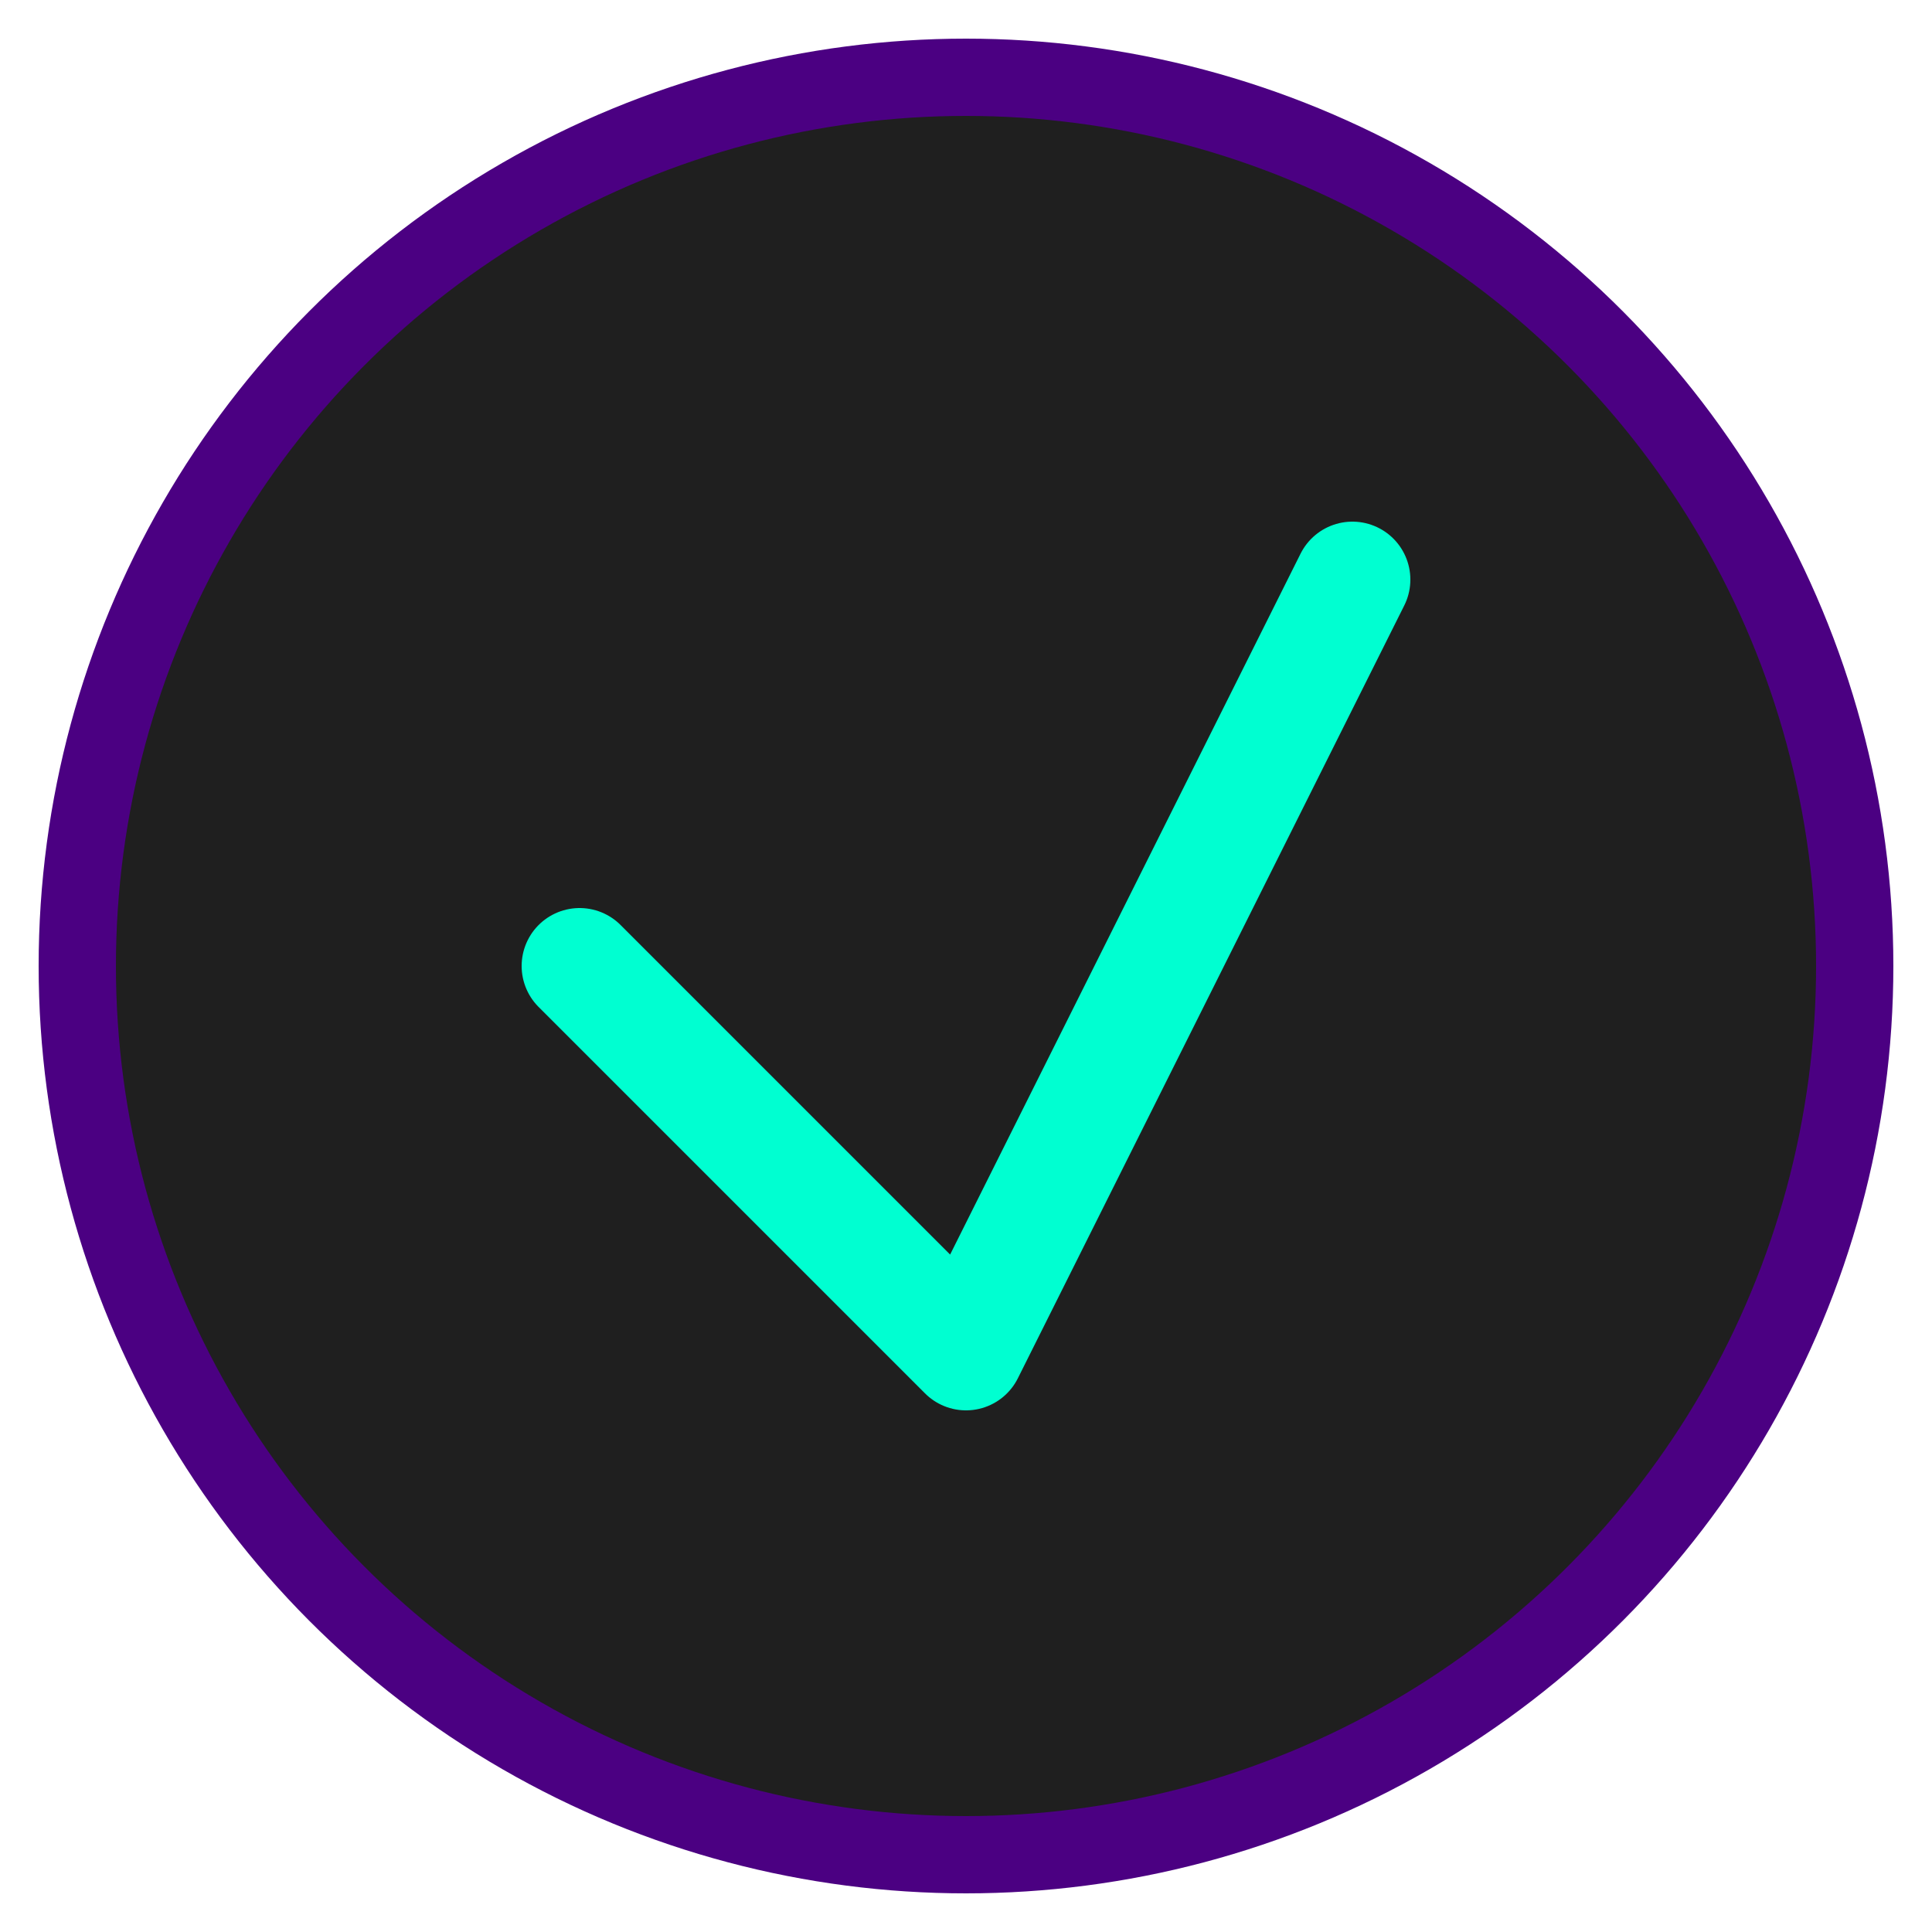
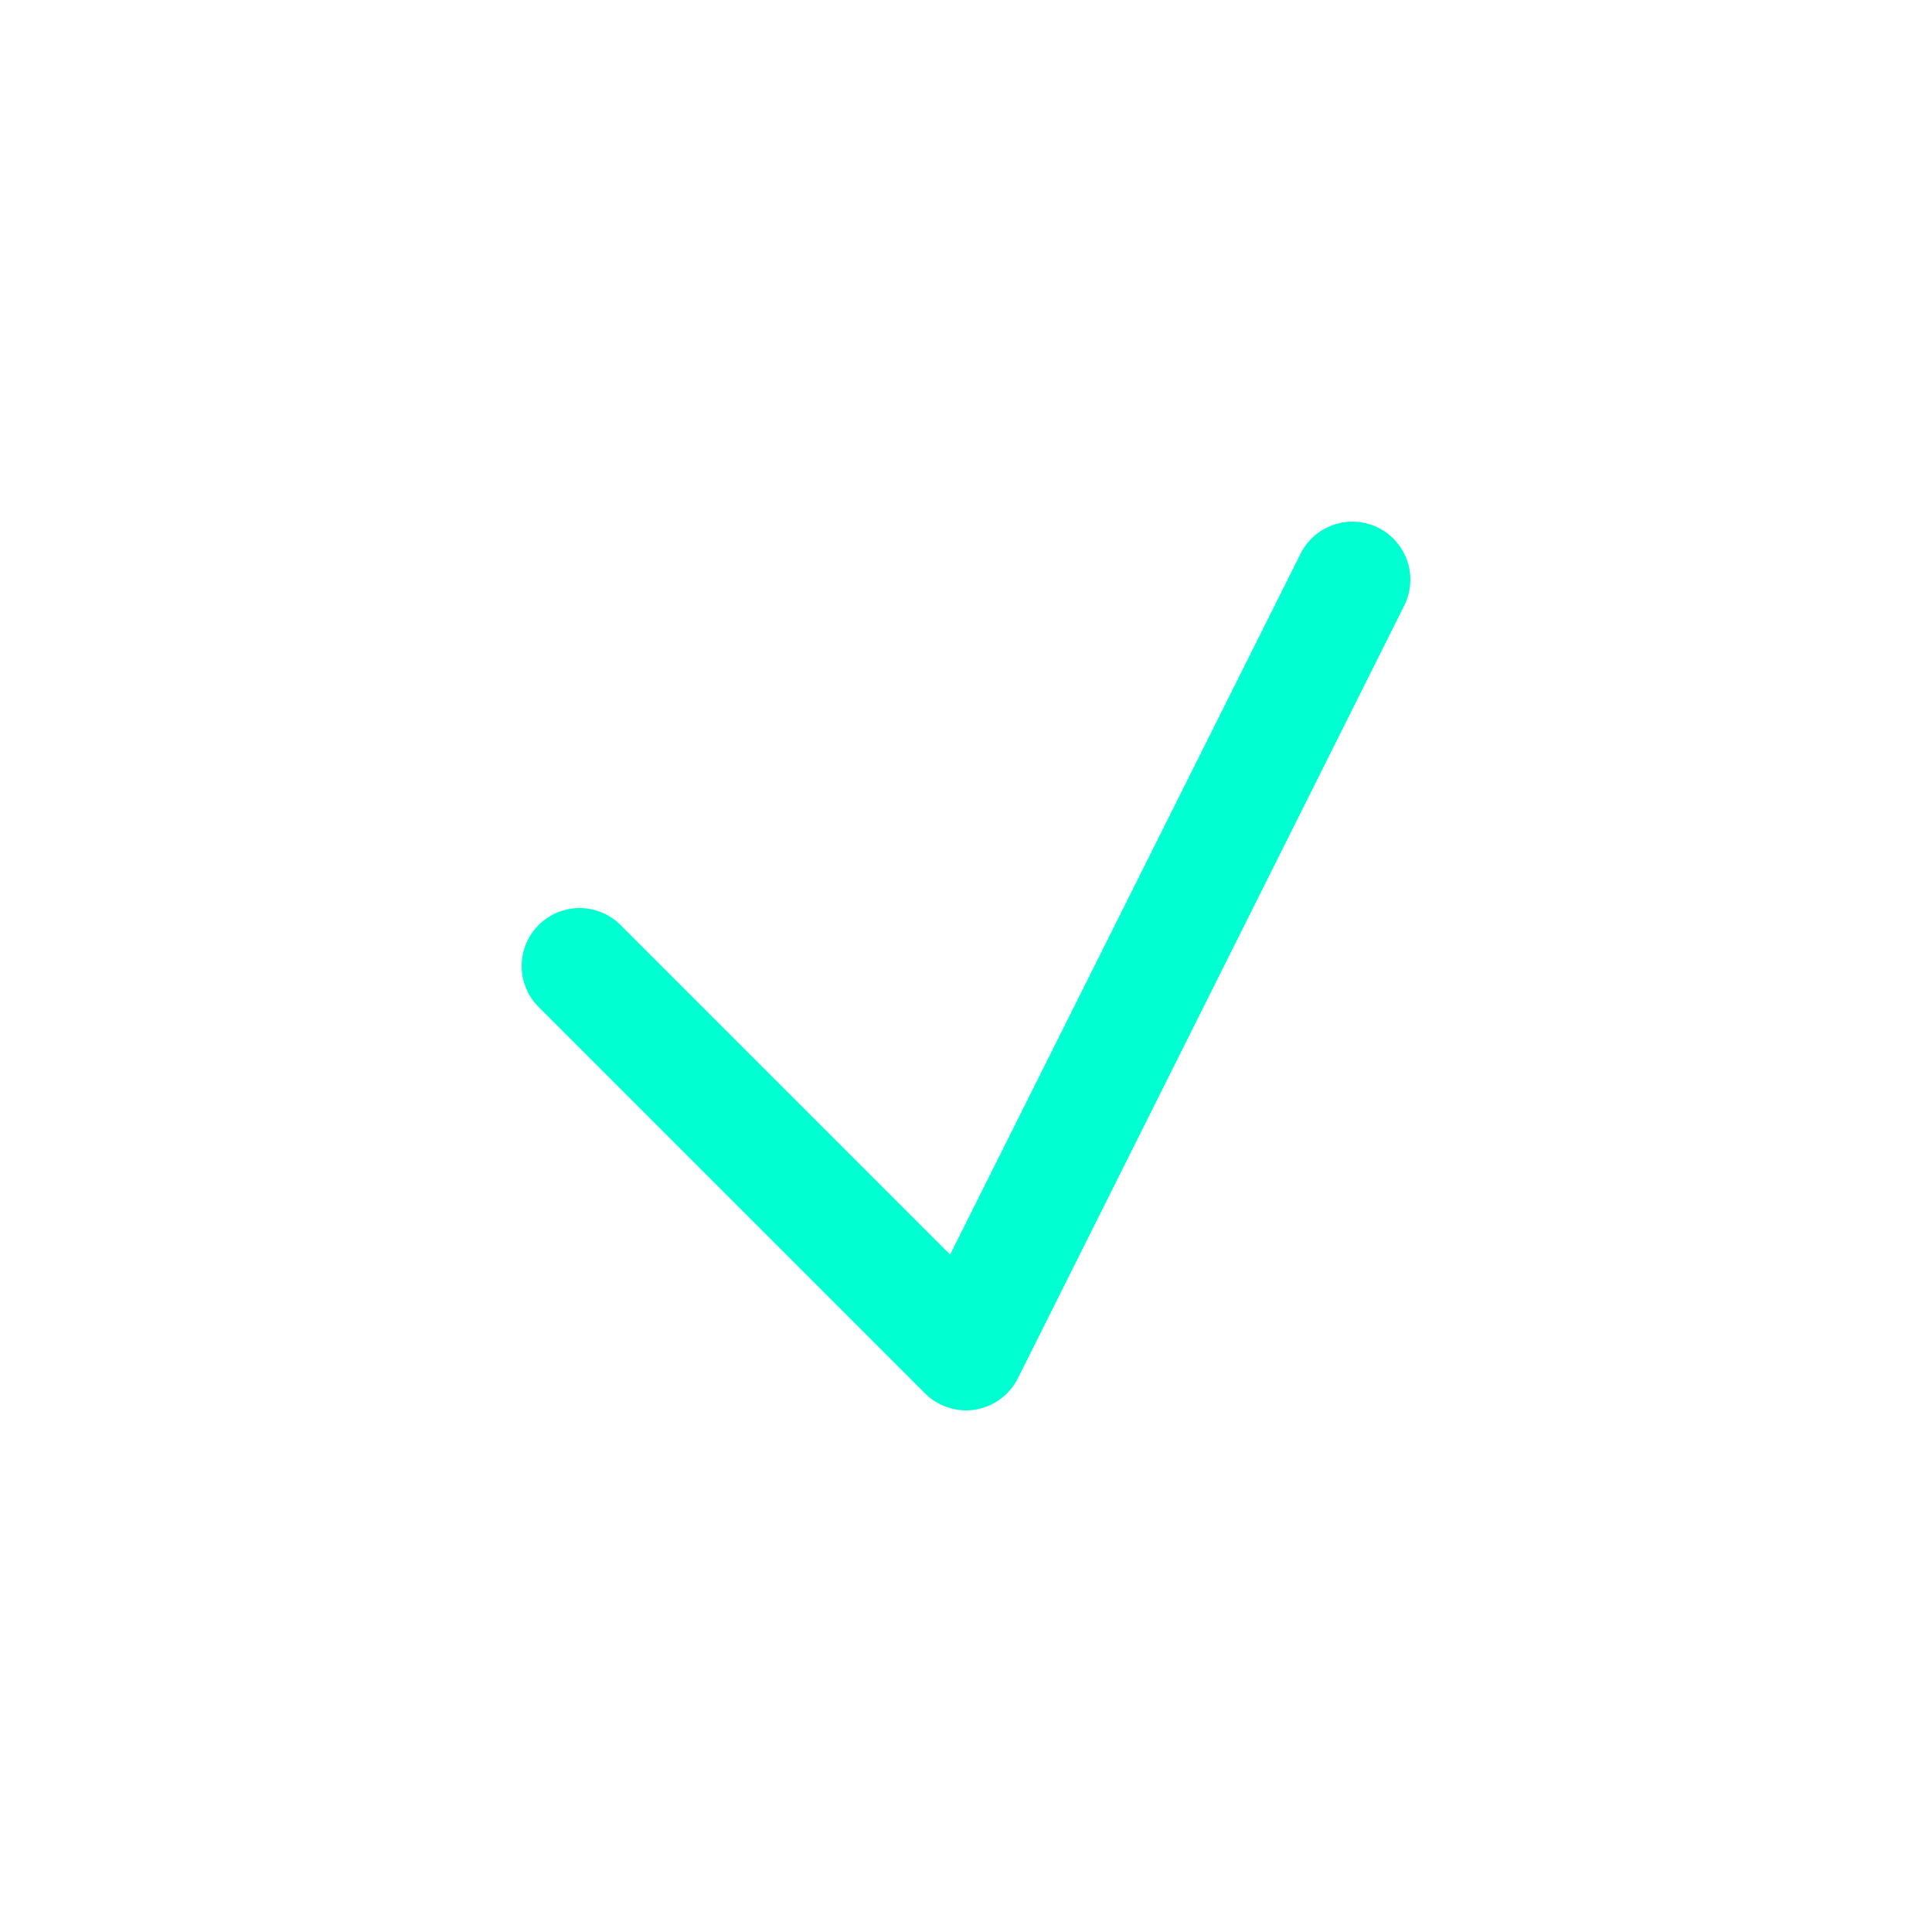
<svg xmlns="http://www.w3.org/2000/svg" width="50" height="50" viewBox="0 0 50 50">
-   <circle cx="25" cy="25" r="23" fill="#1F1F1F" stroke="#4B0082" stroke-width="2" />
  <path d="M15,25 L25,35 L35,15" stroke="#00FFD1" stroke-width="3" fill="none" stroke-linecap="round" stroke-linejoin="round" />
</svg>